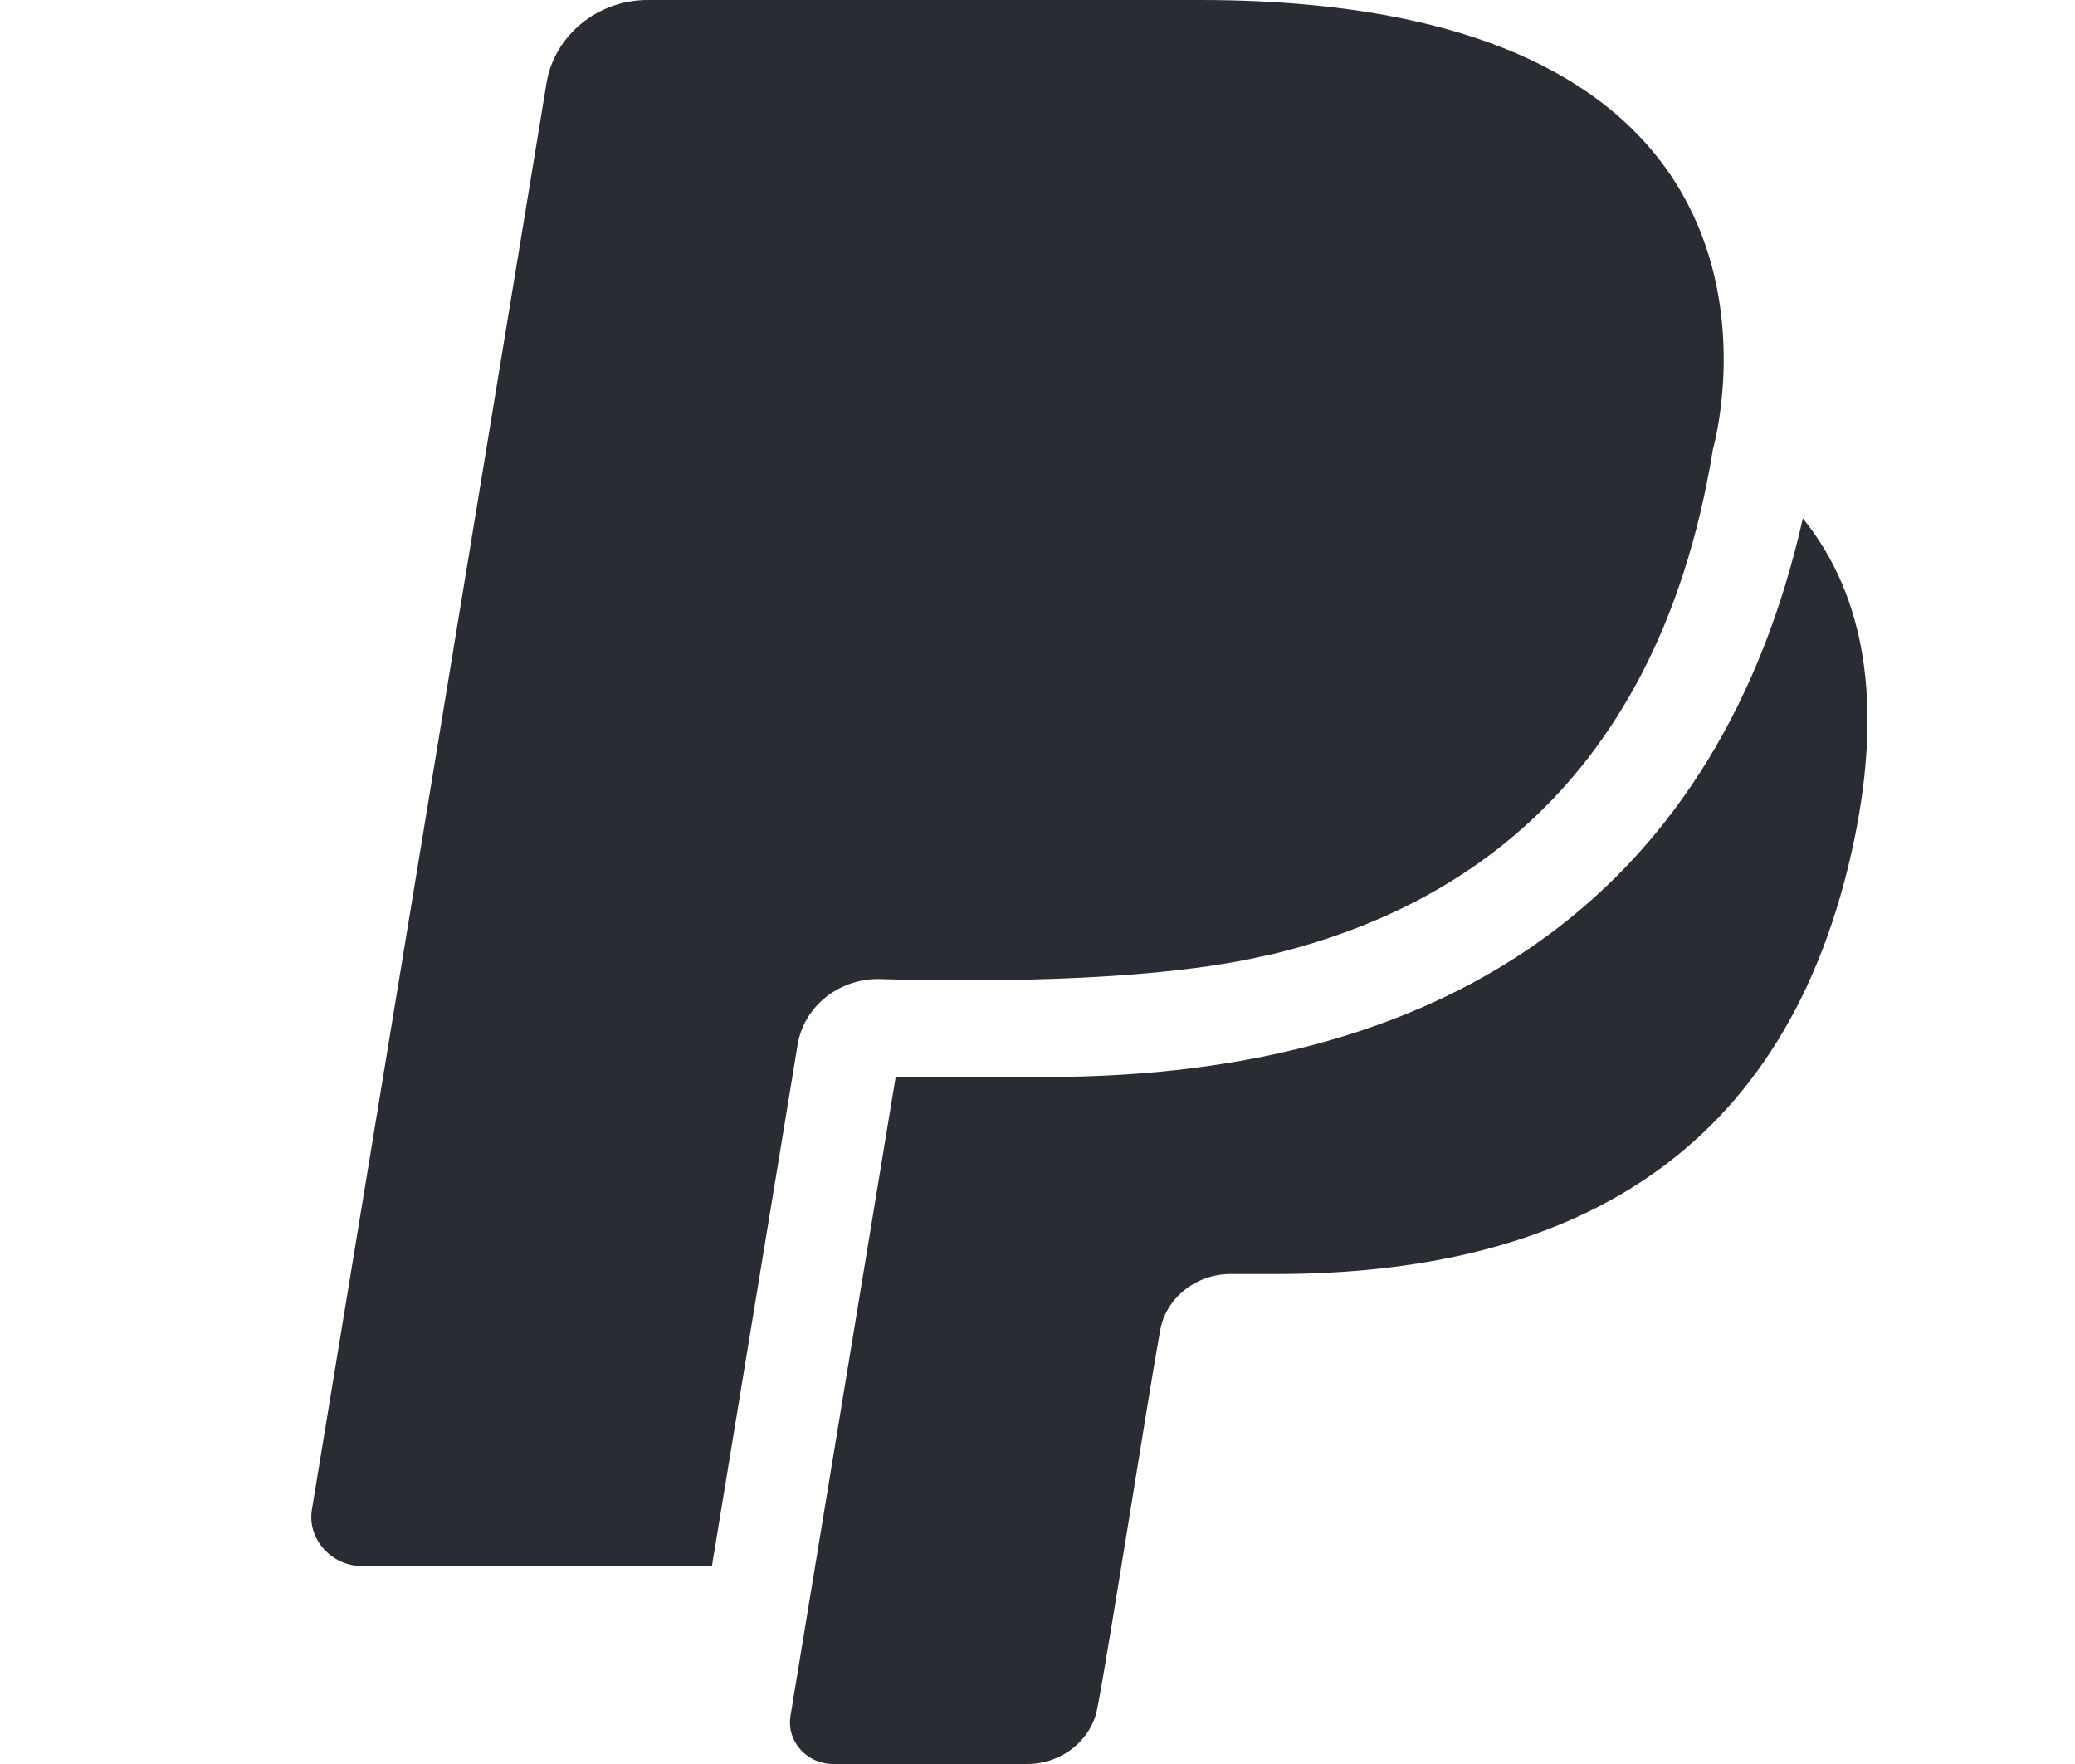
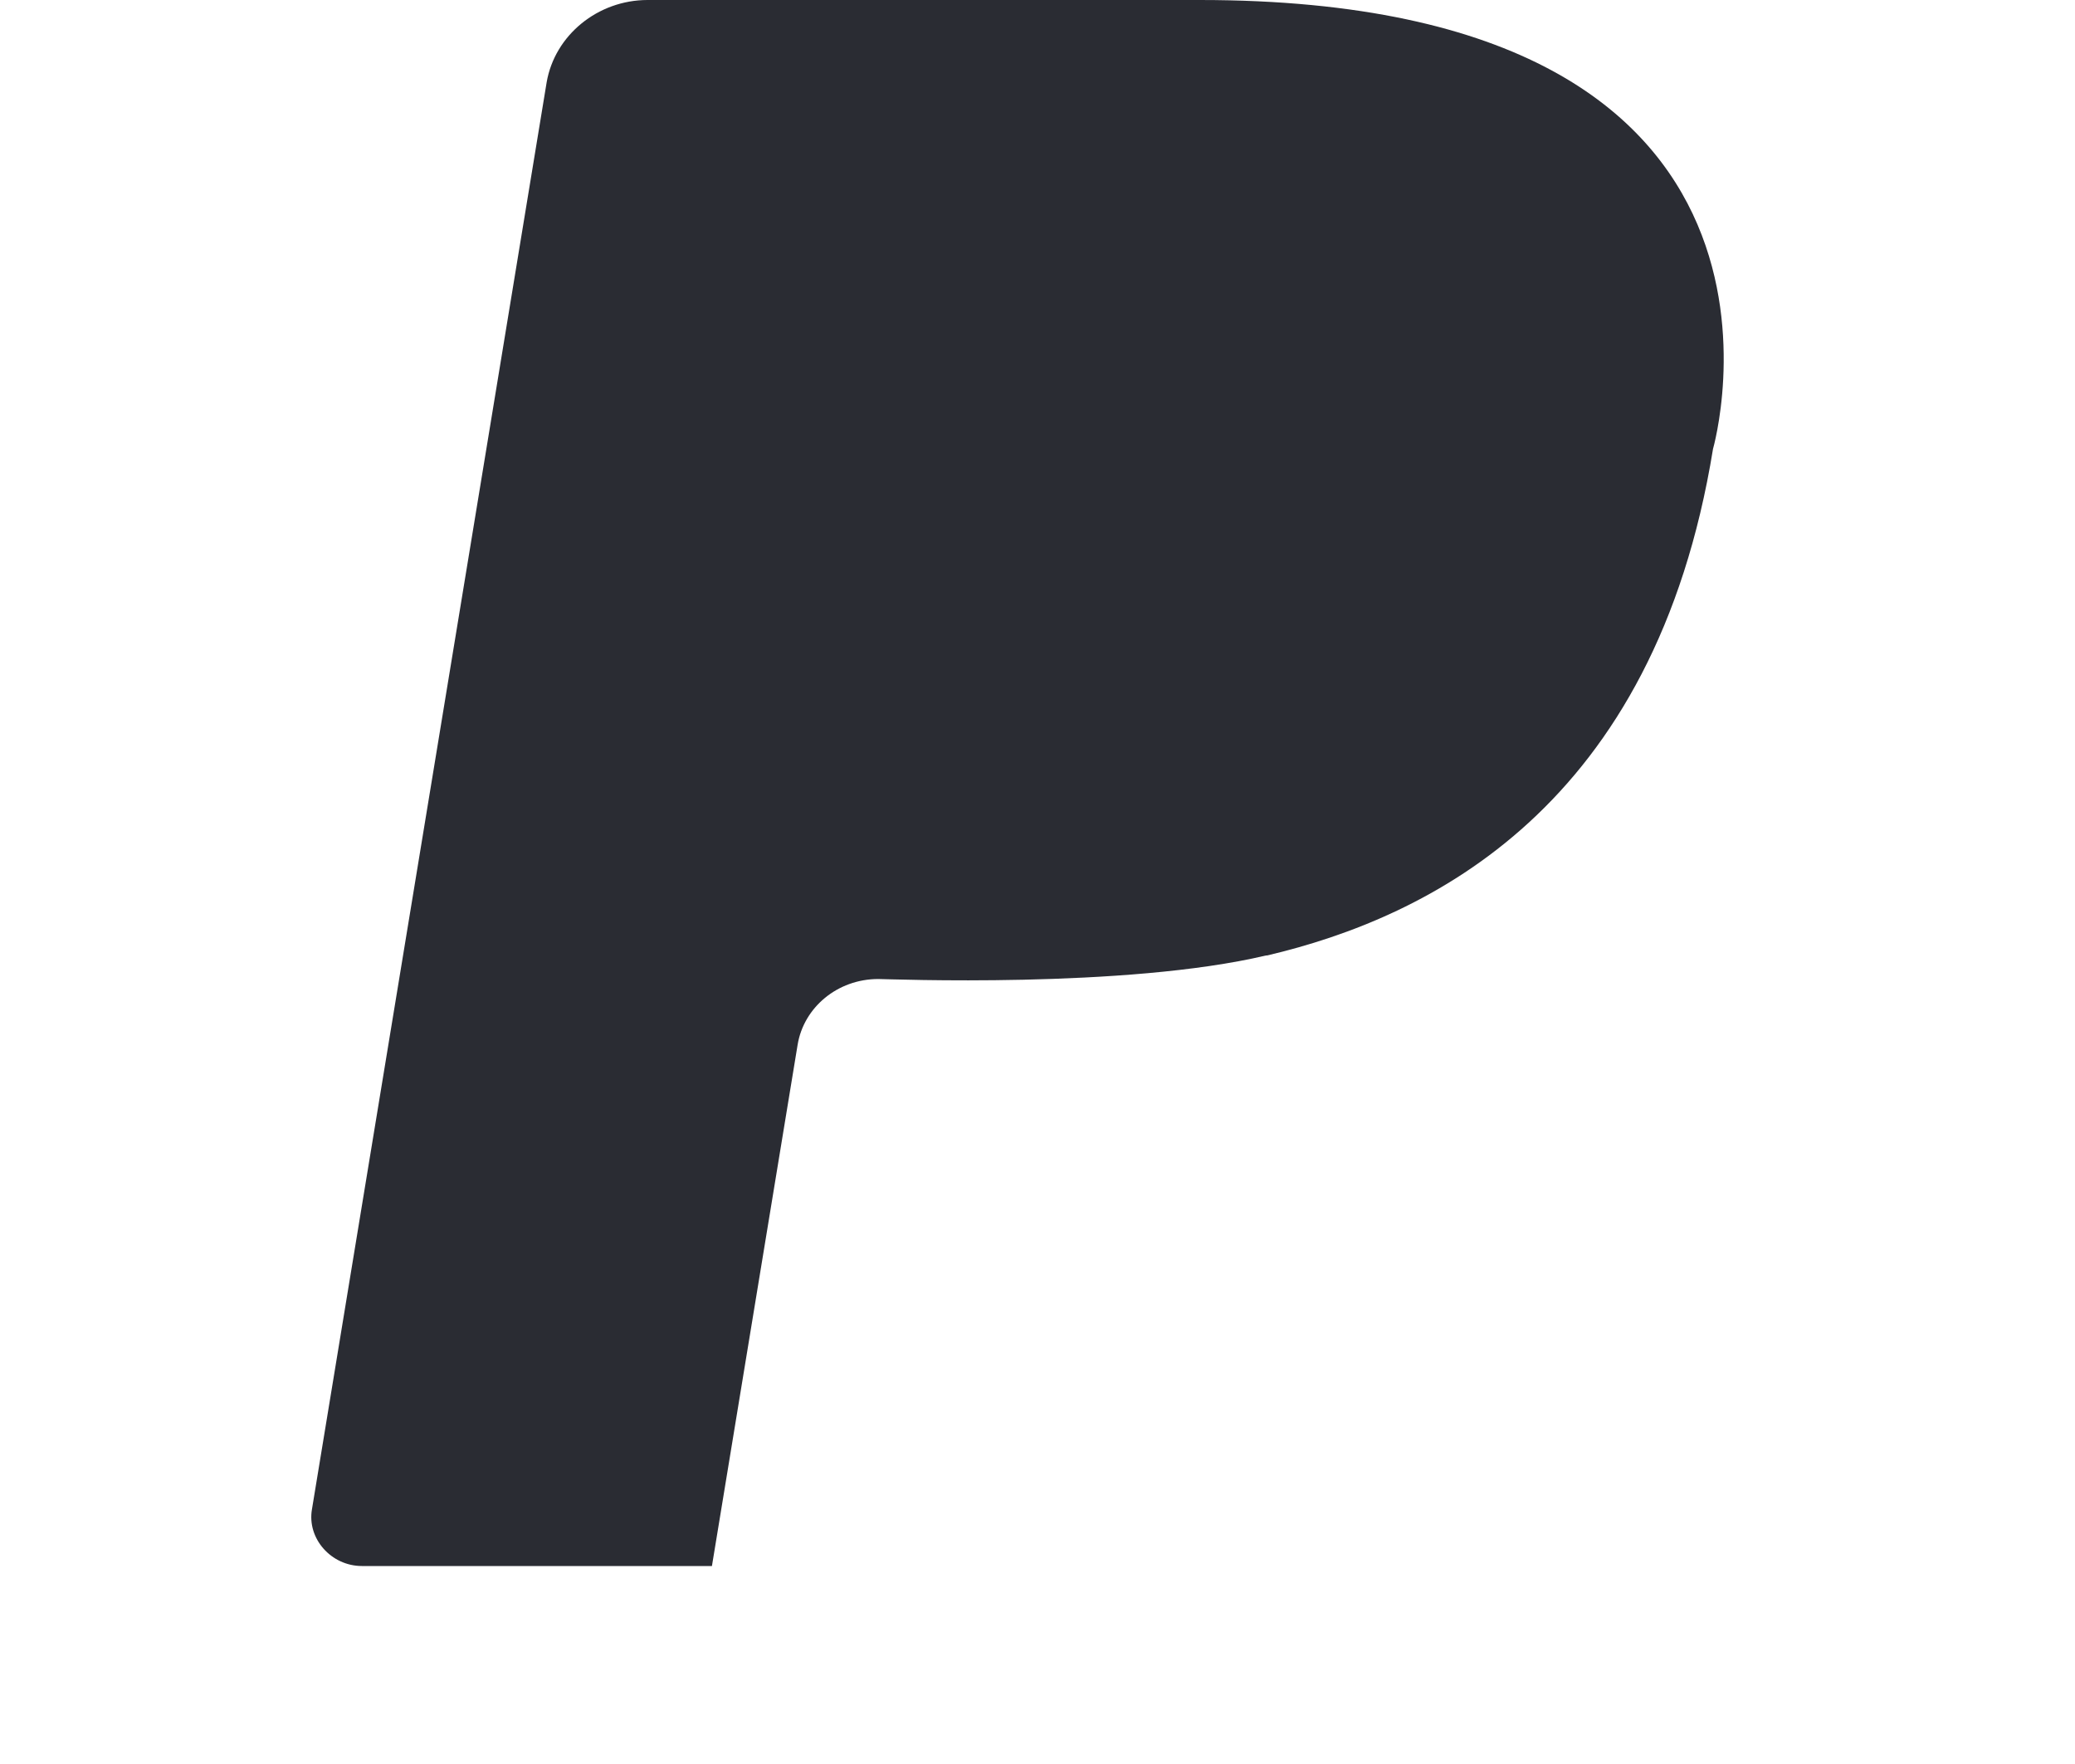
<svg xmlns="http://www.w3.org/2000/svg" fill="none" height="17" viewBox="0 0 20 17" width="20">
  <path d="M8.465 9.435C8.564 9.435 10.846 9.529 12.203 9.208H12.213C13.777 8.84 15.95 7.782 16.511 4.326C16.511 4.326 17.76 0 11.564 0H6.242C5.761 0 5.347 0.34 5.269 0.793L3.007 14.544C2.957 14.828 3.193 15.092 3.488 15.092H6.862L7.688 10.068C7.747 9.709 8.072 9.435 8.465 9.435Z" fill="#2A2C33" />
-   <path d="M17.377 4.996C16.58 8.519 14.072 10.379 10.078 10.379H8.633L7.619 16.537C7.58 16.783 7.777 17 8.033 17H9.901C10.236 17 10.531 16.764 10.58 16.443C10.659 16.065 11.091 13.307 11.18 12.835C11.229 12.514 11.524 12.278 11.859 12.278H12.291C15.065 12.278 17.239 11.192 17.878 8.066C18.134 6.8 17.996 5.761 17.377 4.996Z" fill="#2A2C33" />
</svg>